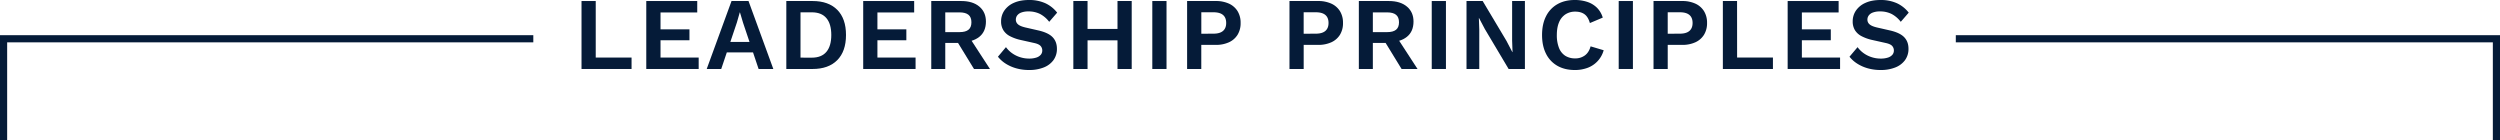
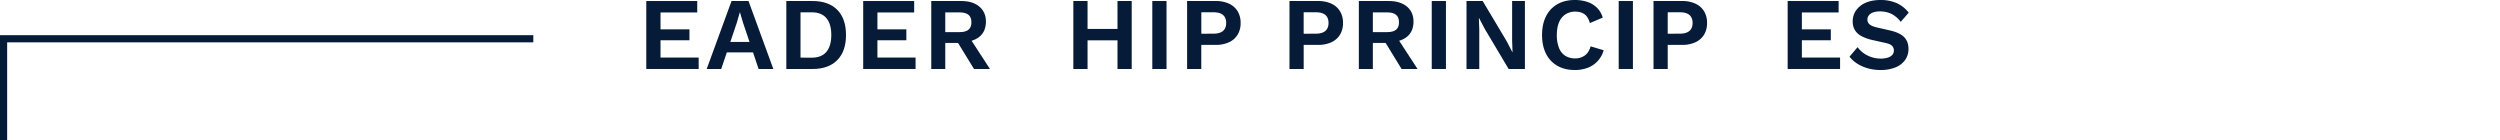
<svg xmlns="http://www.w3.org/2000/svg" viewBox="0 0 3145.25 176.68">
-   <polyline points="2460.6 48.77 3140.75 48.77 3140.75 176.69" style="fill:none;stroke:#051b38;stroke-miterlimit:10;stroke-width:9px" />
  <polyline points="4.5 176.69 4.5 48.77 670.96 48.77" style="fill:none;stroke:#051b38;stroke-miterlimit:10;stroke-width:9px" />
-   <path d="M749.49,72.41h45.07V86.79H731.61V1.29h17.88Z" style="fill:#051b38" />
  <path d="M813.08,86.79V1.29H877.2V15.67H831V36.92h36.4V50.65H831V72.41H879V86.79Z" style="fill:#051b38" />
  <path d="M889.12,86.79l31.22-85.5h21.37l31.21,85.5H954.4L934.84,28.63l-3.88-13h-.26l-3.63,12.7L907.38,86.79Zm18.39-20.86V52.72H954.4V65.93Z" style="fill:#051b38" />
  <path d="M1022.27,1.29q20.09,0,31.09,11.08t11,31.67q0,20.48-11,31.61t-31.09,11.14h-33V1.29Zm-.9,71.25q12.17,0,18.33-7.32T1045.85,44q0-13.86-6.15-21.18t-18.33-7.32h-14.25v57Z" style="fill:#051b38" />
  <path d="M1086,86.79V1.29h64.12V15.67h-46.24V36.92h36.4V50.65h-36.4V72.41h48V86.79Z" style="fill:#051b38" />
  <path d="M1209.32,1.29q14.51,0,22.79,7t8.29,18.78q0,12.57-8.29,19.24T1209.45,53l-1.82,1h-18.39V86.79h-17.62V1.29Zm-2.08,39.12q7.52,0,11.21-3t3.69-9.39q0-6.35-3.69-9.39t-11.21-3.05h-18V40.41Zm10.5,3.76,27.71,42.62h-20.07l-22.93-37.44Z" style="fill:#051b38" />
-   <path d="M1294.55,0A49,49,0,0,1,1315,4a40.27,40.27,0,0,1,15,11.92l-10,11.53a35.18,35.18,0,0,0-11.59-9.91,32,32,0,0,0-14.57-3.17,24.4,24.4,0,0,0-9,1.42,11.06,11.06,0,0,0-5.19,3.76,8.85,8.85,0,0,0-1.61,5.18,7.52,7.52,0,0,0,2.72,5.89q2.72,2.4,9.32,3.95l15.93,3.63q12.71,2.85,18.2,8.49t5.51,14.57a23.76,23.76,0,0,1-4.41,14.44,27.47,27.47,0,0,1-12.3,9.2,48.53,48.53,0,0,1-18.14,3.17,59,59,0,0,1-16.38-2.14,49.59,49.59,0,0,1-13.28-5.89,39.48,39.48,0,0,1-9.71-8.68l10.1-12.05a33.37,33.37,0,0,0,7.38,7.39,36.11,36.11,0,0,0,10,5.11,37,37,0,0,0,11.85,1.88,28.24,28.24,0,0,0,8.88-1.23,12.25,12.25,0,0,0,5.63-3.5,8.13,8.13,0,0,0,1.94-5.5,8.28,8.28,0,0,0-2.2-5.7q-2.21-2.46-8.42-3.76l-17.35-3.88a53.38,53.38,0,0,1-12.89-4.73,20.82,20.82,0,0,1-8.16-7.51,20.73,20.73,0,0,1-2.79-10.95,23.8,23.8,0,0,1,4.15-13.73,28.09,28.09,0,0,1,12-9.65Q1283.53,0,1294.55,0Z" style="fill:#051b38" />
  <path d="M1368.25,1.29v85.5h-17.88V1.29Zm47,35.11V50.78h-56V36.4Zm8.55-35.11v85.5h-17.88V1.29Z" style="fill:#051b38" />
  <path d="M1467.6,1.29v85.5h-17.88V1.29Z" style="fill:#051b38" />
  <path d="M1529.38,1.29a39.17,39.17,0,0,1,16.84,3.31A24.87,24.87,0,0,1,1557,14.05a27.66,27.66,0,0,1,3.82,14.83A27.64,27.64,0,0,1,1557,43.72a24.87,24.87,0,0,1-10.82,9.45,39.18,39.18,0,0,1-16.84,3.3h-18V86.79H1493.5V1.29Zm-2.72,41.07q8,0,12-3.44t4-10q0-6.72-4-10.1t-12-3.37h-15.28v27Z" style="fill:#051b38" />
  <path d="M1658.14,1.29A39.24,39.24,0,0,1,1675,4.6a24.9,24.9,0,0,1,10.81,9.45,27.57,27.57,0,0,1,3.82,14.83,27.56,27.56,0,0,1-3.82,14.84A24.9,24.9,0,0,1,1675,53.17a39.24,39.24,0,0,1-16.84,3.3h-18V86.79h-17.87V1.29Zm-2.72,41.07q8,0,12-3.44t4-10q0-6.72-4-10.1t-12-3.37h-15.29v27Z" style="fill:#051b38" />
  <path d="M1747.25,1.29q14.51,0,22.8,7t8.29,18.78q0,12.57-8.29,19.24T1747.38,53l-1.81,1h-18.39V86.79h-17.62V1.29Zm-2.07,39.12q7.52,0,11.21-3t3.69-9.39q0-6.35-3.69-9.39t-11.21-3.05h-18V40.41Zm10.49,3.76,27.72,42.62h-20.07l-22.93-37.44Z" style="fill:#051b38" />
  <path d="M1819.14,1.29v85.5h-17.87V1.29Z" style="fill:#051b38" />
  <path d="M1918.49,1.29v85.5H1898l-29.92-50.26-7.39-14h-.13l.52,14.76V86.79h-16.06V1.29h20.33l29.93,50.13,7.38,14.12h.26l-.52-14.76V1.29Z" style="fill:#051b38" />
  <path d="M2017.58,63.21a32.78,32.78,0,0,1-20.33,22.15,45.16,45.16,0,0,1-15.94,2.72q-12.69,0-22-5.31a35.47,35.47,0,0,1-14.25-15.16q-5-9.84-5-23.57t5-23.57a35.47,35.47,0,0,1,14.25-15.16Q1968.62,0,1981.06,0A49.71,49.71,0,0,1,1997,2.4a31.1,31.1,0,0,1,12.11,7.31,29.49,29.49,0,0,1,7.32,12.44L2000.23,29q-2.2-7.77-6.74-11.07t-11.66-3.3A22.21,22.21,0,0,0,1969.59,18a21.59,21.59,0,0,0-8.09,9.91q-2.85,6.56-2.85,16.13a43.12,43.12,0,0,0,2.65,16.06,20.63,20.63,0,0,0,7.84,10,22.82,22.82,0,0,0,12.69,3.36,19.91,19.91,0,0,0,12.11-3.75q5.11-3.76,7.19-11.4Z" style="fill:#051b38" />
  <path d="M2054.37,1.29v85.5h-17.88V1.29Z" style="fill:#051b38" />
  <path d="M2116.16,1.29A39.16,39.16,0,0,1,2133,4.6a24.87,24.87,0,0,1,10.82,9.45,27.57,27.57,0,0,1,3.82,14.83,27.56,27.56,0,0,1-3.82,14.84A24.87,24.87,0,0,1,2133,53.17a39.16,39.16,0,0,1-16.83,3.3h-18V86.79h-17.87V1.29Zm-2.72,41.07q8,0,12-3.44t4-10q0-6.72-4-10.1t-12-3.37h-15.29v27Z" style="fill:#051b38" />
-   <path d="M2185.45,72.41h45.08V86.79h-63V1.29h17.87Z" style="fill:#051b38" />
  <path d="M2249.05,86.79V1.29h64.12V15.67h-46.24V36.92h36.4V50.65h-36.4V72.41H2315V86.79Z" style="fill:#051b38" />
  <path d="M2365.89,0a49.06,49.06,0,0,1,20.47,4,40.16,40.16,0,0,1,15,11.92l-10,11.53a35.21,35.21,0,0,0-11.6-9.91,32,32,0,0,0-14.57-3.17,24.44,24.44,0,0,0-9,1.42,11,11,0,0,0-5.18,3.76,8.86,8.86,0,0,0-1.62,5.18,7.55,7.55,0,0,0,2.72,5.89q2.72,2.4,9.33,3.95l15.93,3.63q12.69,2.85,18.2,8.49t5.5,14.57a23.82,23.82,0,0,1-4.4,14.44,27.5,27.5,0,0,1-12.31,9.2,48.48,48.48,0,0,1-18.13,3.17,59.12,59.12,0,0,1-16.39-2.14,49.52,49.52,0,0,1-13.27-5.89,39.35,39.35,0,0,1-9.72-8.68L2337,59.32a33.2,33.2,0,0,0,7.39,7.39,35.83,35.83,0,0,0,10,5.11,37,37,0,0,0,11.85,1.88,28.22,28.22,0,0,0,8.87-1.23,12.34,12.34,0,0,0,5.64-3.5,8.18,8.18,0,0,0,1.94-5.5,8.32,8.32,0,0,0-2.2-5.7q-2.21-2.46-8.42-3.76l-17.36-3.88a53.38,53.38,0,0,1-12.89-4.73,21,21,0,0,1-8.16-7.51,20.73,20.73,0,0,1-2.78-10.95,23.87,23.87,0,0,1,4.14-13.73,28.15,28.15,0,0,1,12-9.65Q2354.89,0,2365.89,0Z" style="fill:#051b38" />
</svg>